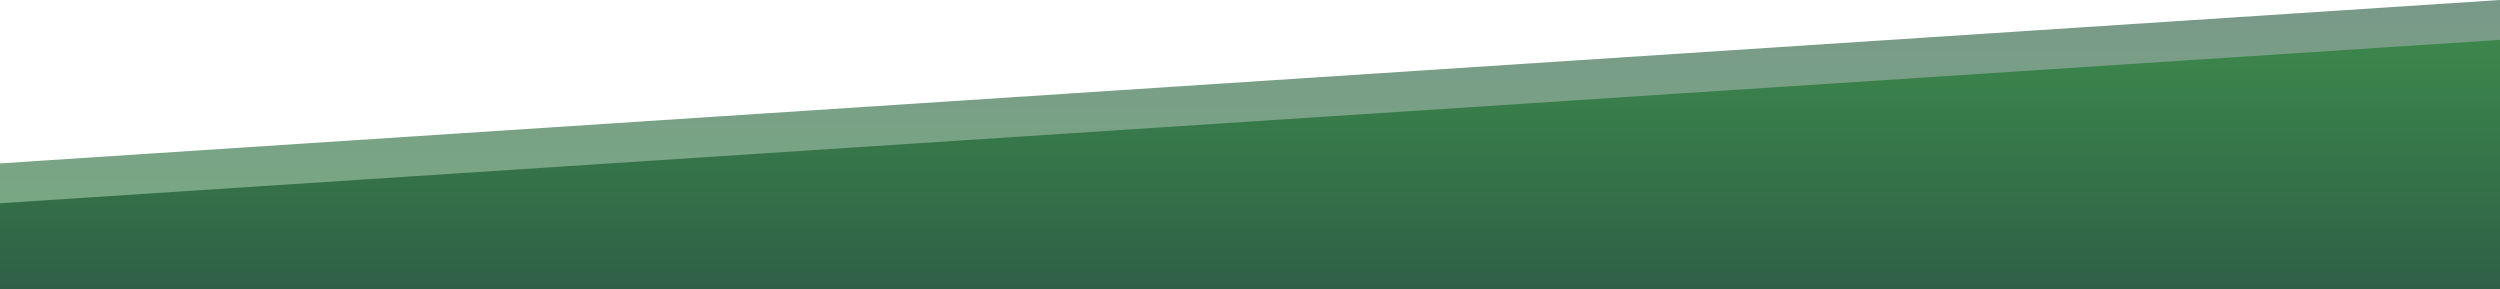
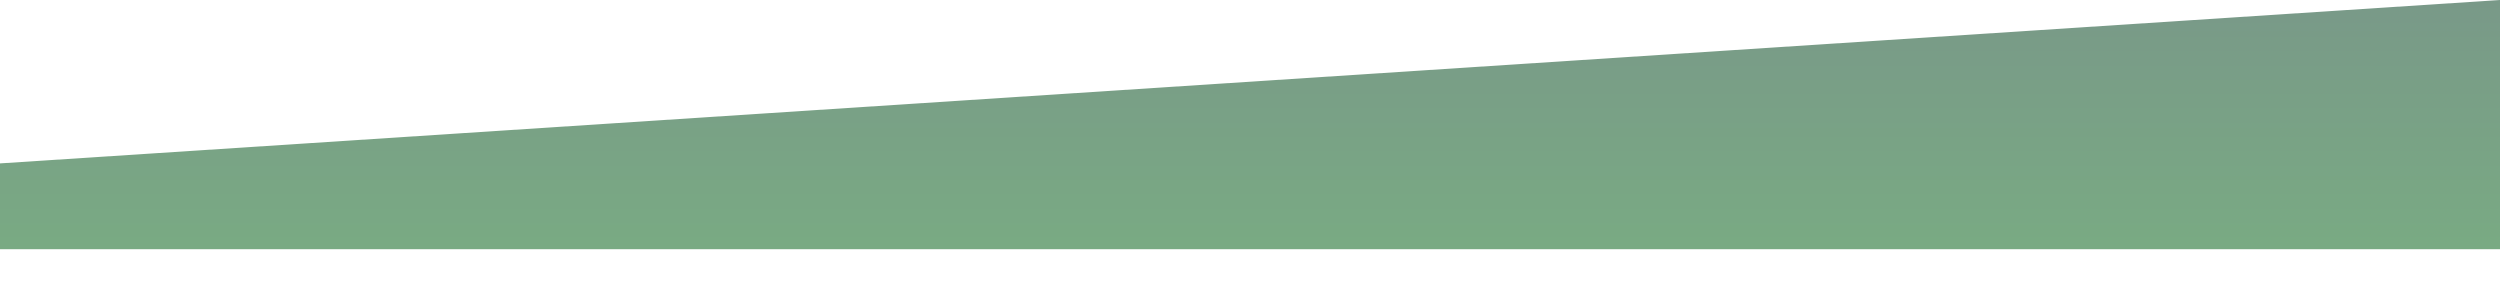
<svg xmlns="http://www.w3.org/2000/svg" width="1920" height="221.992" viewBox="0 0 1920 221.992">
  <defs>
    <linearGradient id="linear-gradient" x1="0.5" x2="0.5" y2="1" gradientUnits="objectBoundingBox">
      <stop offset="0" stop-color="#2e6046" />
      <stop offset="1" stop-color="#2e7b3e" />
    </linearGradient>
    <linearGradient id="linear-gradient-2" x1="0.5" x2="0.5" y2="1" gradientUnits="objectBoundingBox">
      <stop offset="0" stop-color="#3c874c" />
      <stop offset="1" stop-color="#2e6046" />
    </linearGradient>
  </defs>
  <g id="Group_13928" data-name="Group 13928" transform="translate(1 -883.008)">
    <path id="Path_57436" data-name="Path 57436" d="M1920,129.442,0,254.927v65.894H1920Z" transform="translate(-1 753.566)" opacity="0.645" fill="url(#linear-gradient)" />
-     <path id="Path_57435" data-name="Path 57435" d="M1920,129.442,0,254.927v65.894H1920Z" transform="translate(-1 784.179)" fill="url(#linear-gradient-2)" />
  </g>
</svg>